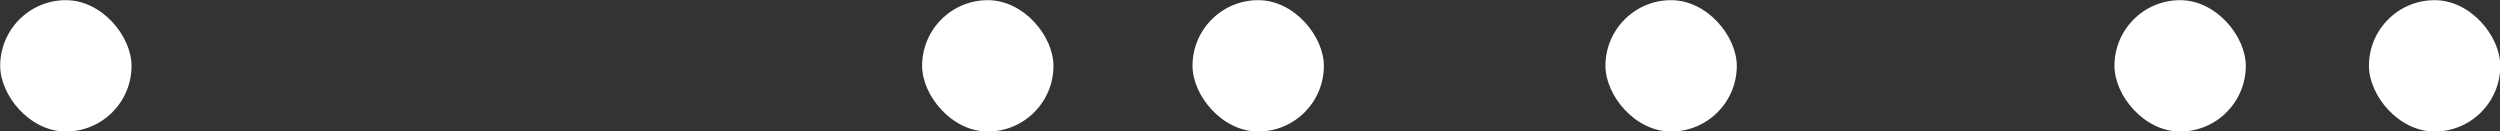
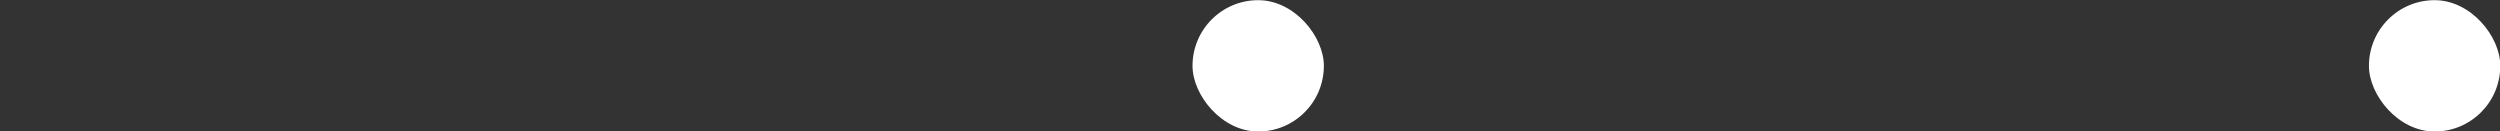
<svg xmlns="http://www.w3.org/2000/svg" id="svg1" width="524.56" height="27.561" version="1.1" viewBox="0 0 524.56 27.561" xml:space="preserve">
  <rect x="0" y="0" width="524.56" height="27.561" fill="#333333" stroke="none" />
  <g id="layer1" transform="translate(-3646.2 -2346.2)">
    <g id="g99-65" transform="matrix(1.335 0 0 1.335 -1565.2 -869.78)" fill="#fff">
-       <rect id="rect94-6" x="3903.7" y="2409" width="20.645" height="20.645" rx="222" ry="222" />
-       <rect id="rect95-9" x="4048.6" y="2409" width="20.645" height="20.645" rx="222" ry="222" />
-       <rect id="rect96-3" x="4156" y="2409" width="20.645" height="20.645" rx="222" ry="222" />
      <rect id="rect97-7" x="4091.1" y="2409" width="20.645" height="20.645" rx="222" ry="222" />
-       <rect id="rect98-4" x="4236" y="2409" width="20.645" height="20.645" rx="222" ry="222" />
      <rect id="rect99-5" x="4276" y="2409" width="20.645" height="20.645" rx="222" ry="222" />
    </g>
  </g>
</svg>